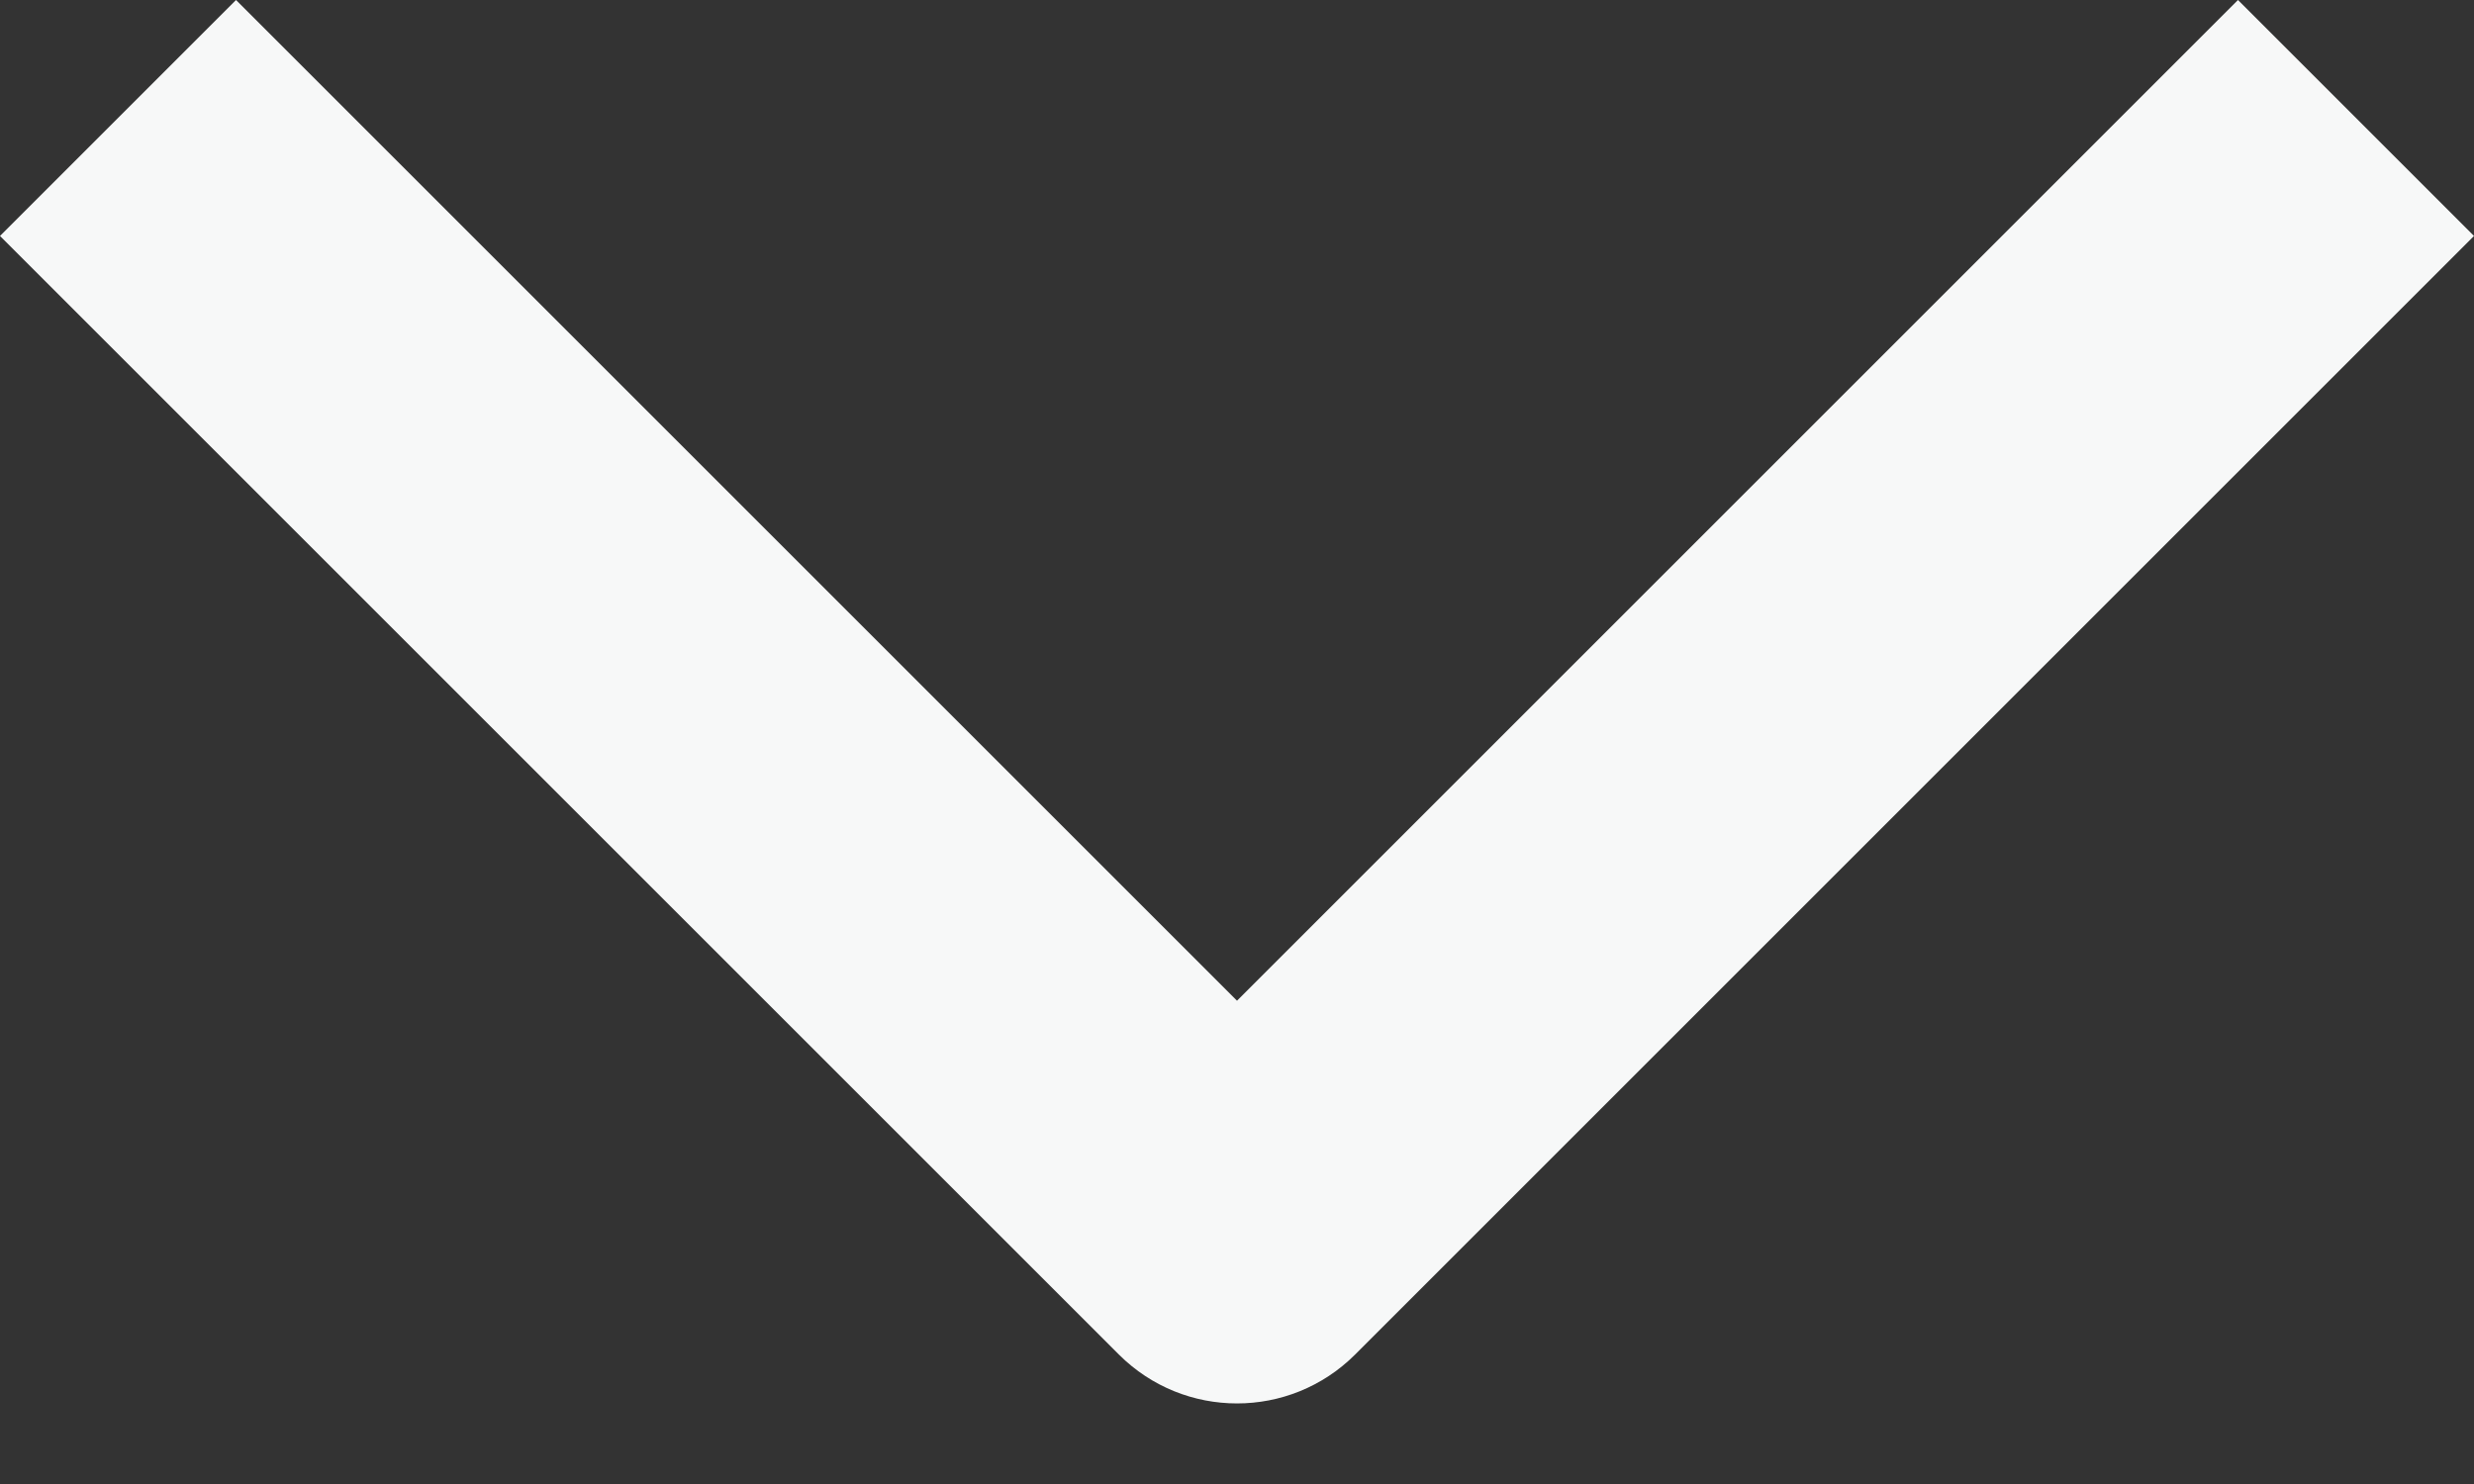
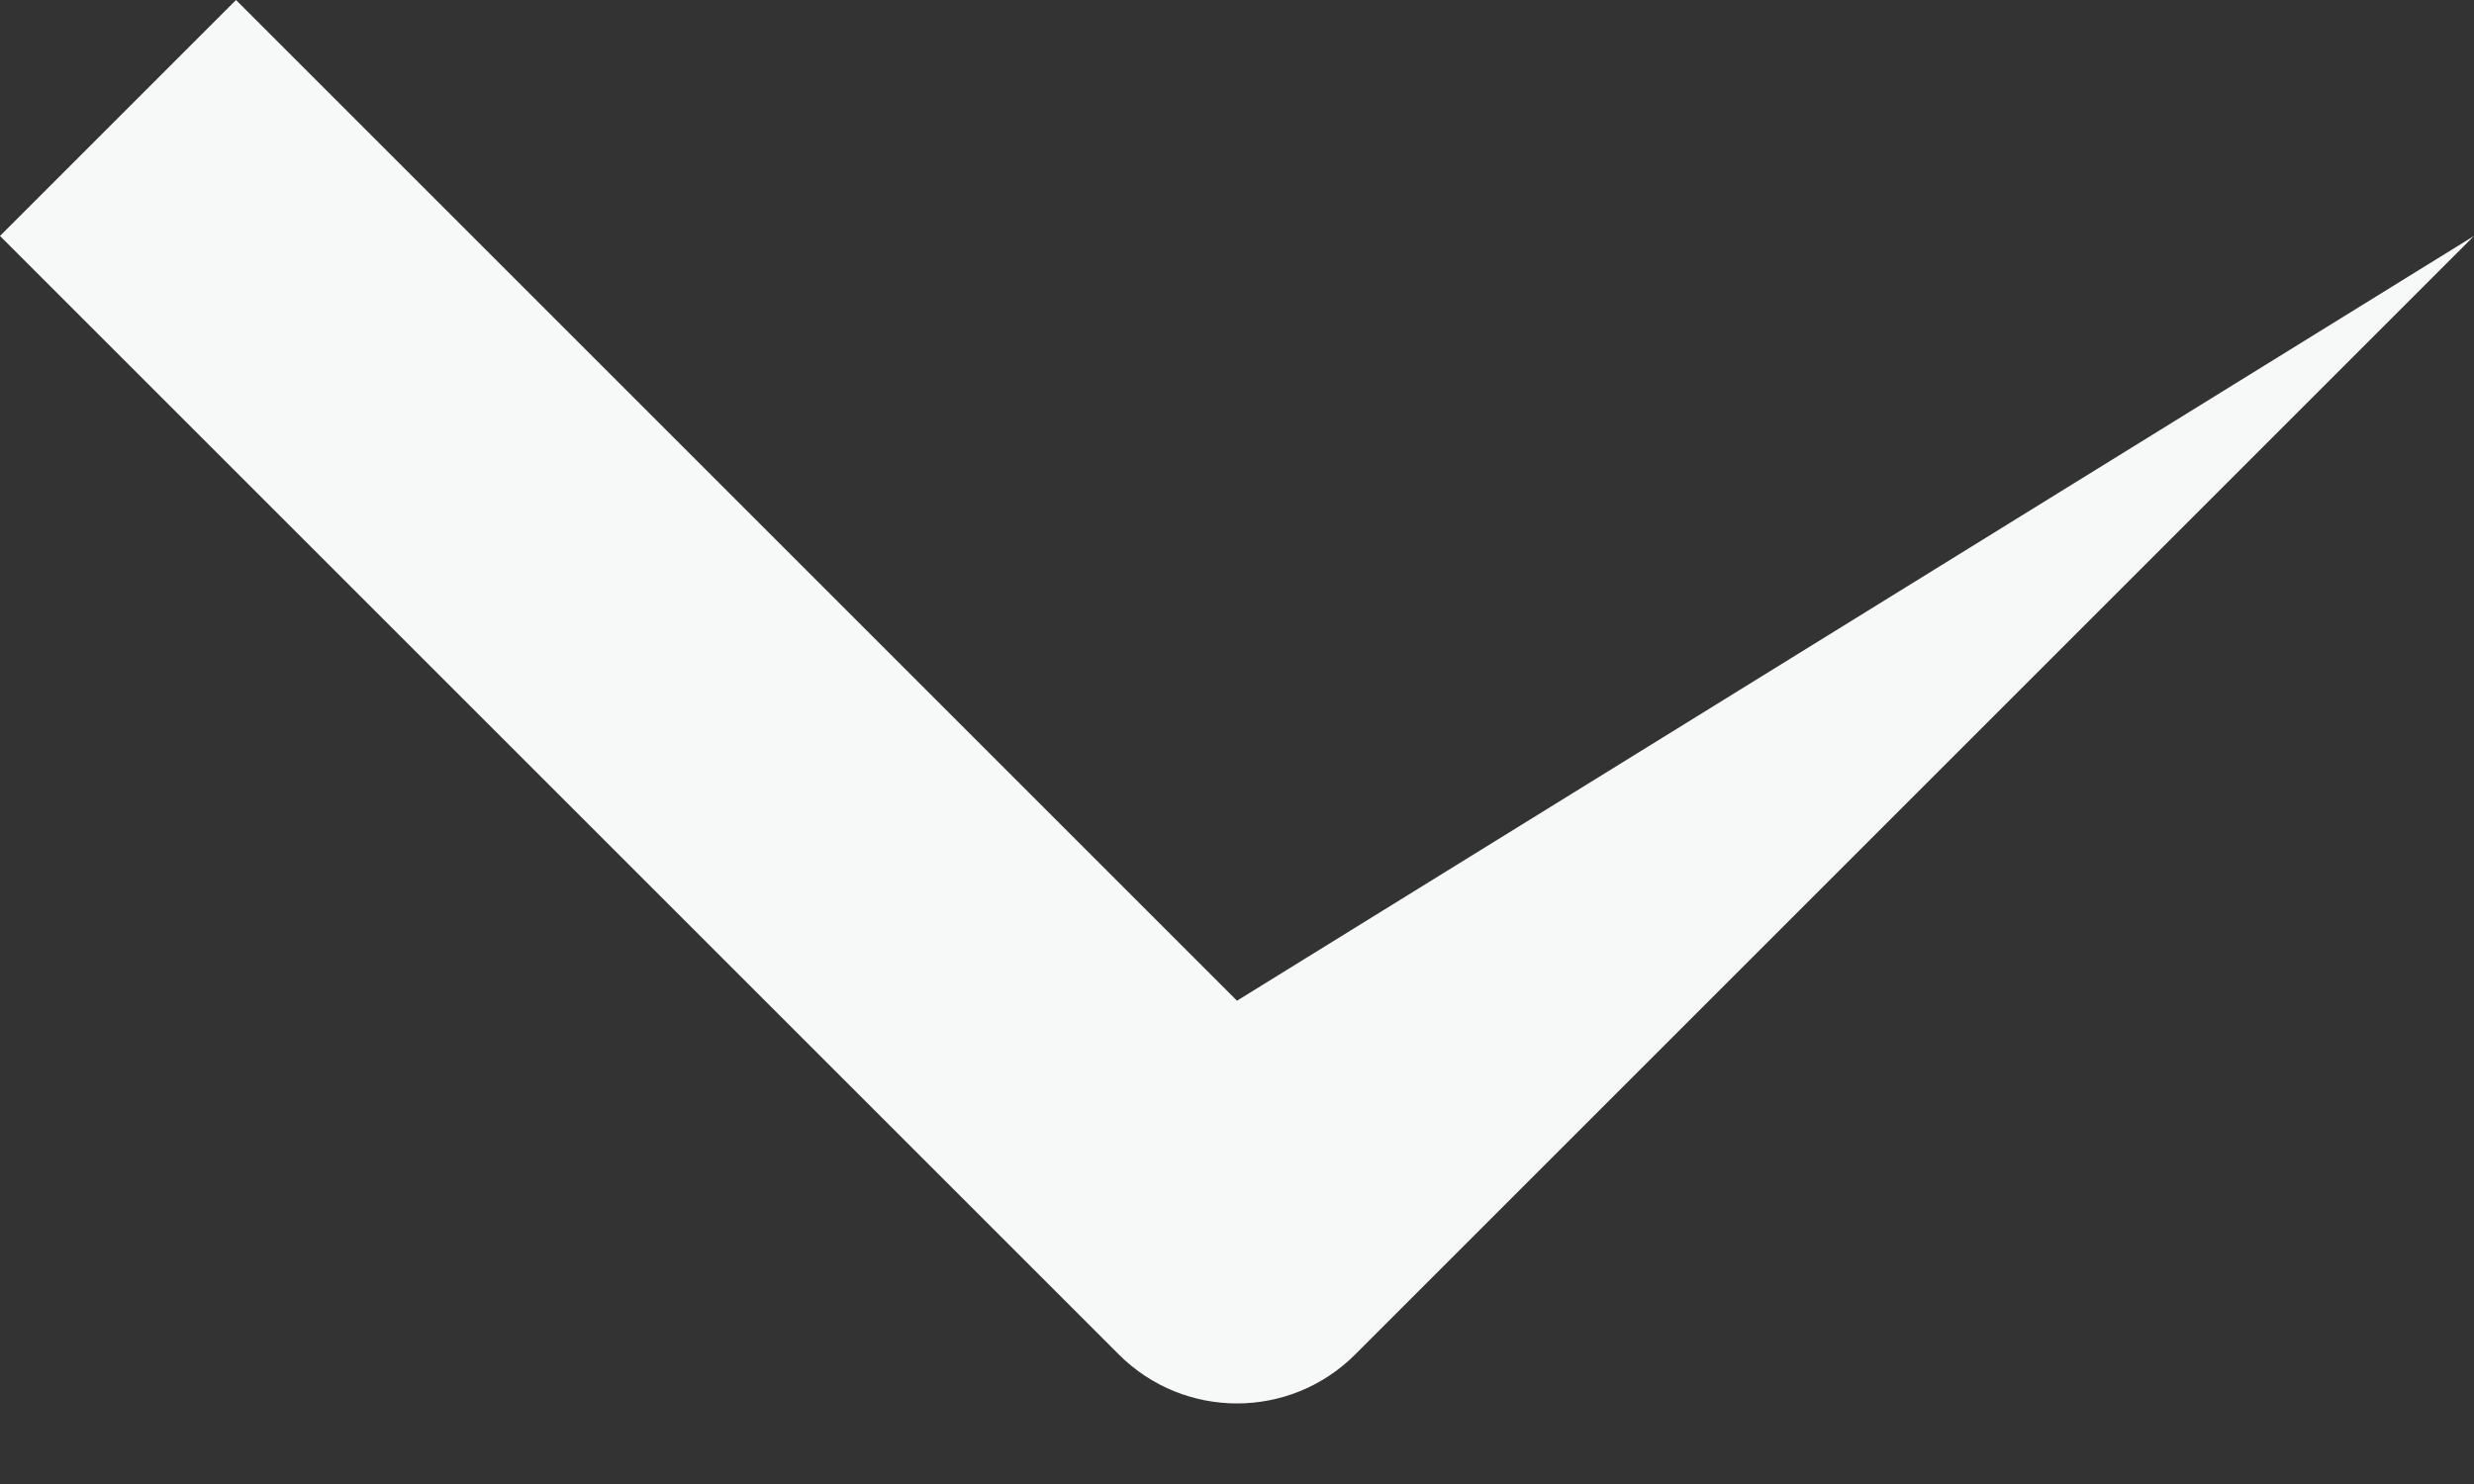
<svg xmlns="http://www.w3.org/2000/svg" width="10" height="6" viewBox="0 0 10 6" fill="none">
  <rect x="0" y="0" width="10" height="6" fill="#333333" stroke="none" />
-   <path fill-rule="evenodd" clip-rule="evenodd" d="M0.954 -3.80332e-06L5 4.046L9.046 -3.70682e-06L10 0.954L5.477 5.477C5.213 5.74 4.787 5.74 4.523 5.477L5.62933e-08 0.954L0.954 -3.80332e-06Z" fill="#F7F8F8" />
+   <path fill-rule="evenodd" clip-rule="evenodd" d="M0.954 -3.80332e-06L5 4.046L10 0.954L5.477 5.477C5.213 5.74 4.787 5.74 4.523 5.477L5.62933e-08 0.954L0.954 -3.80332e-06Z" fill="#F7F8F8" />
</svg>